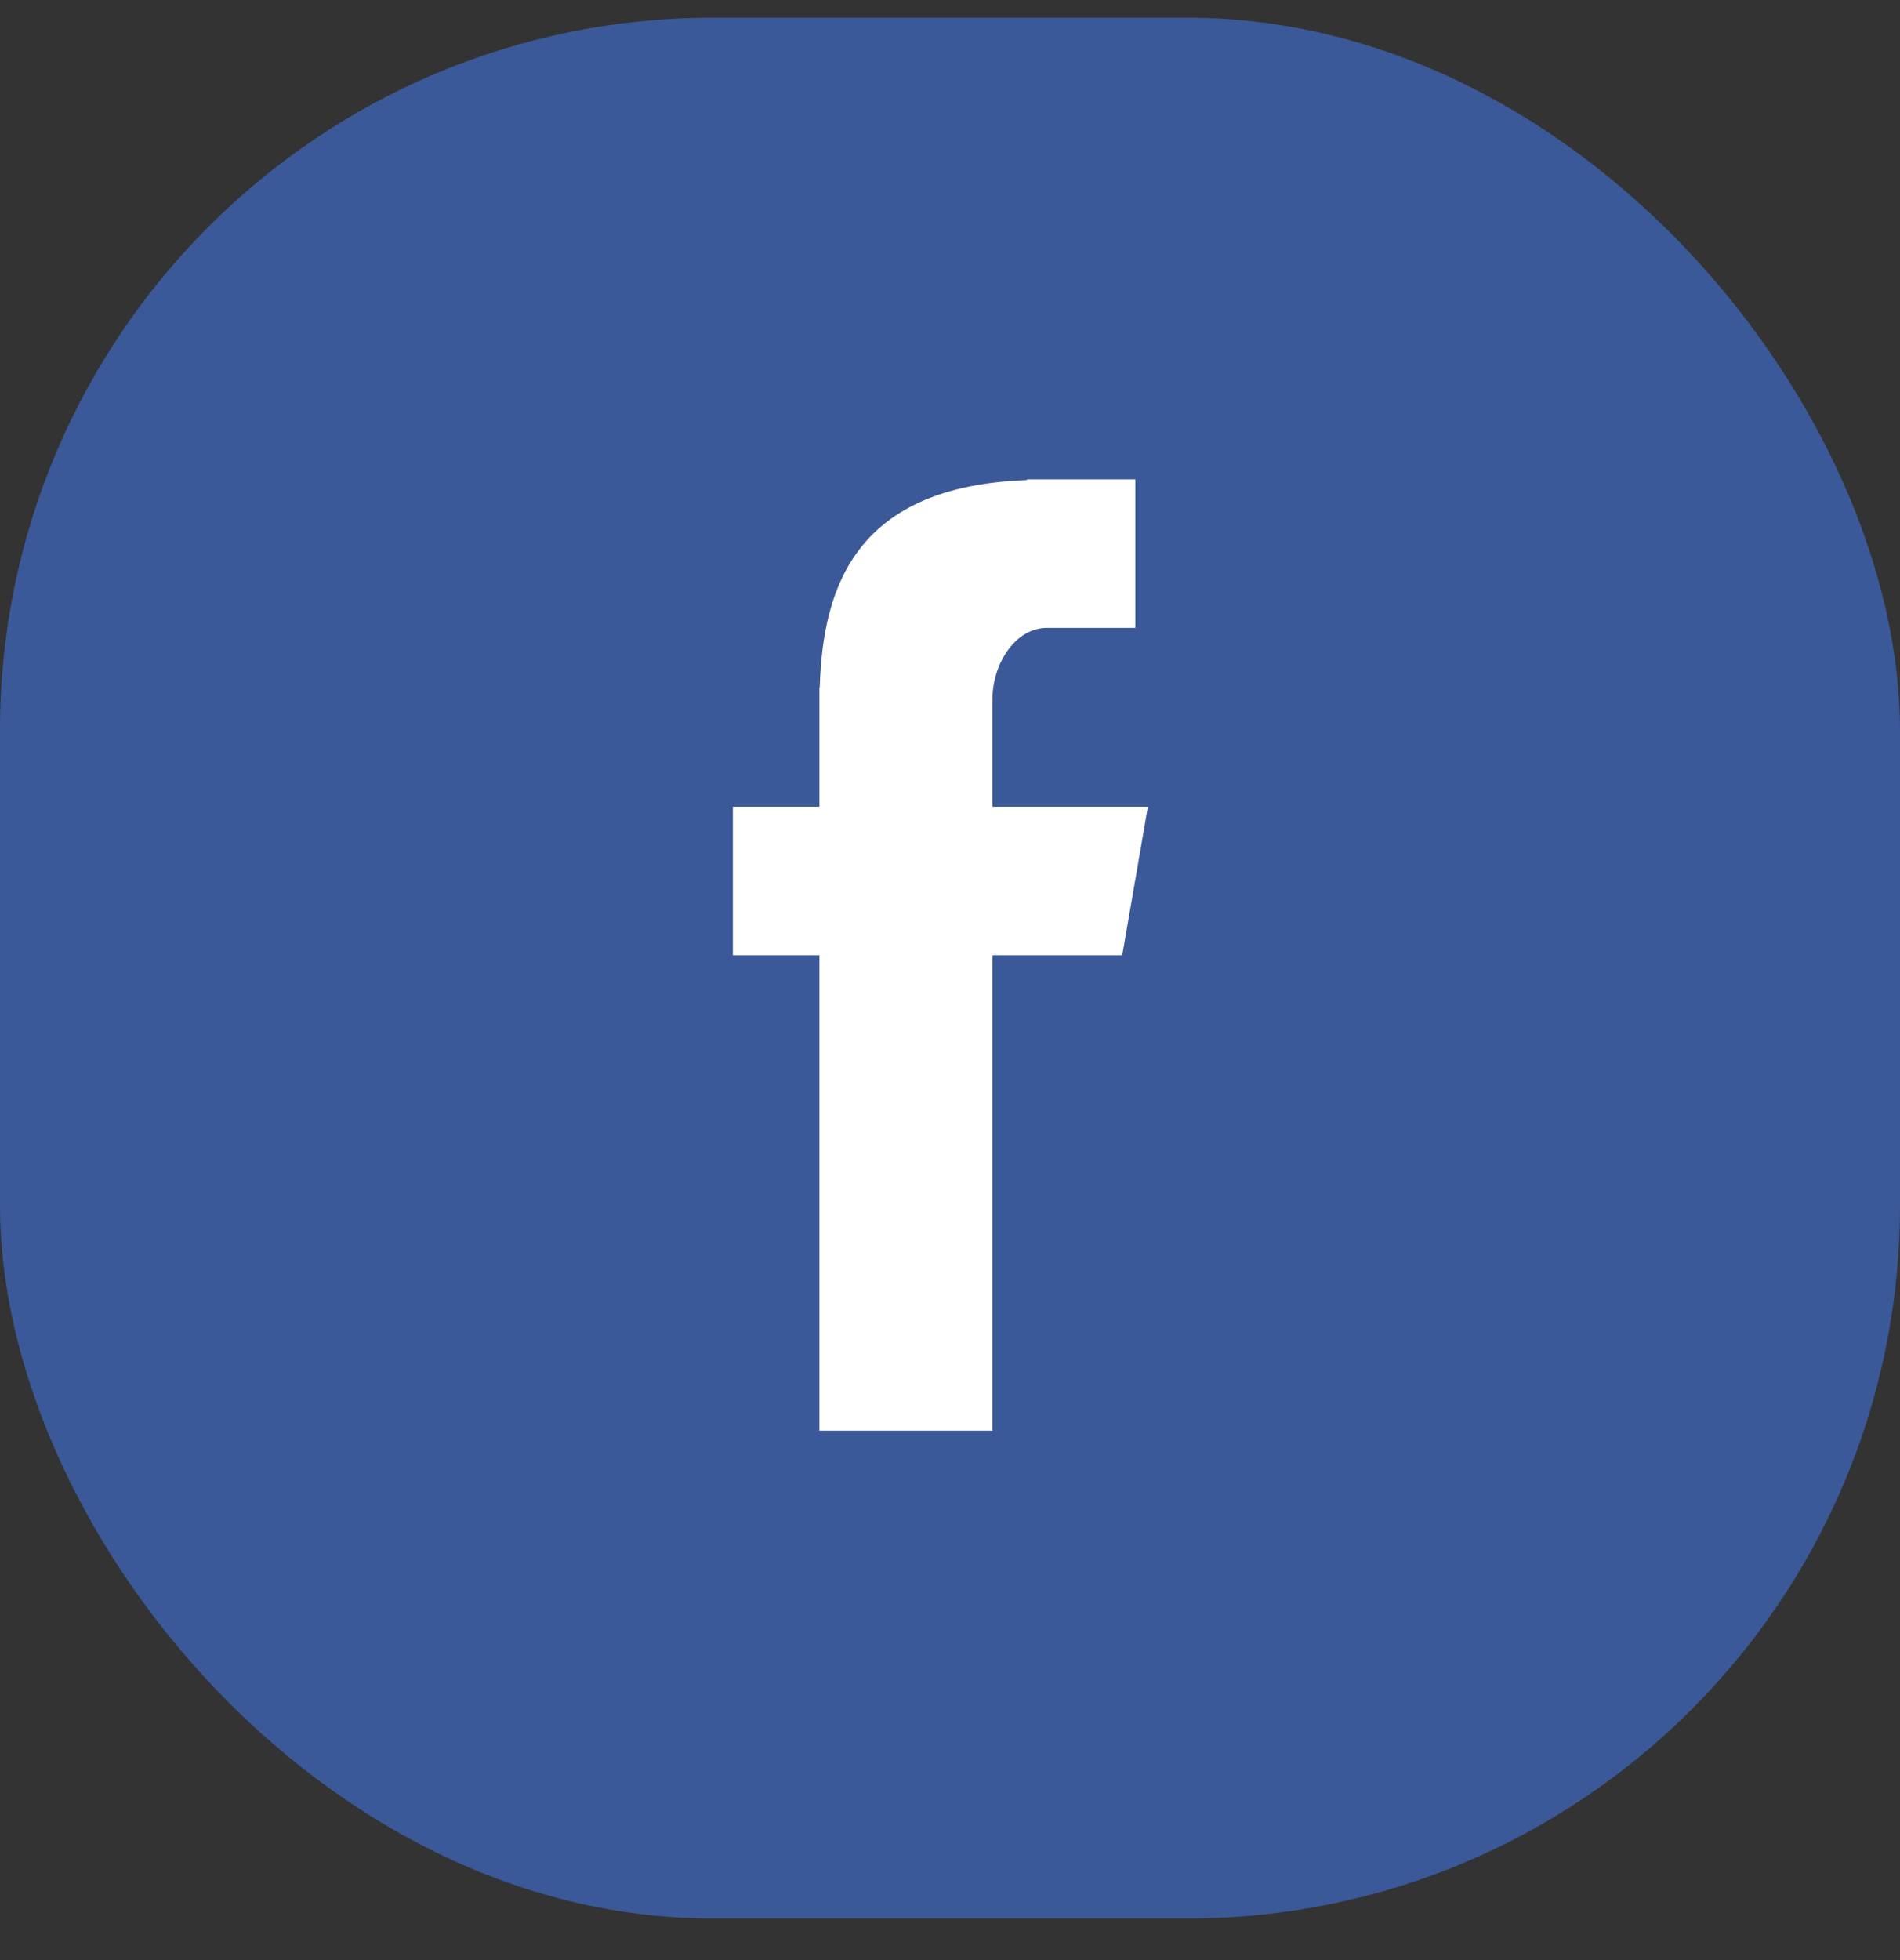
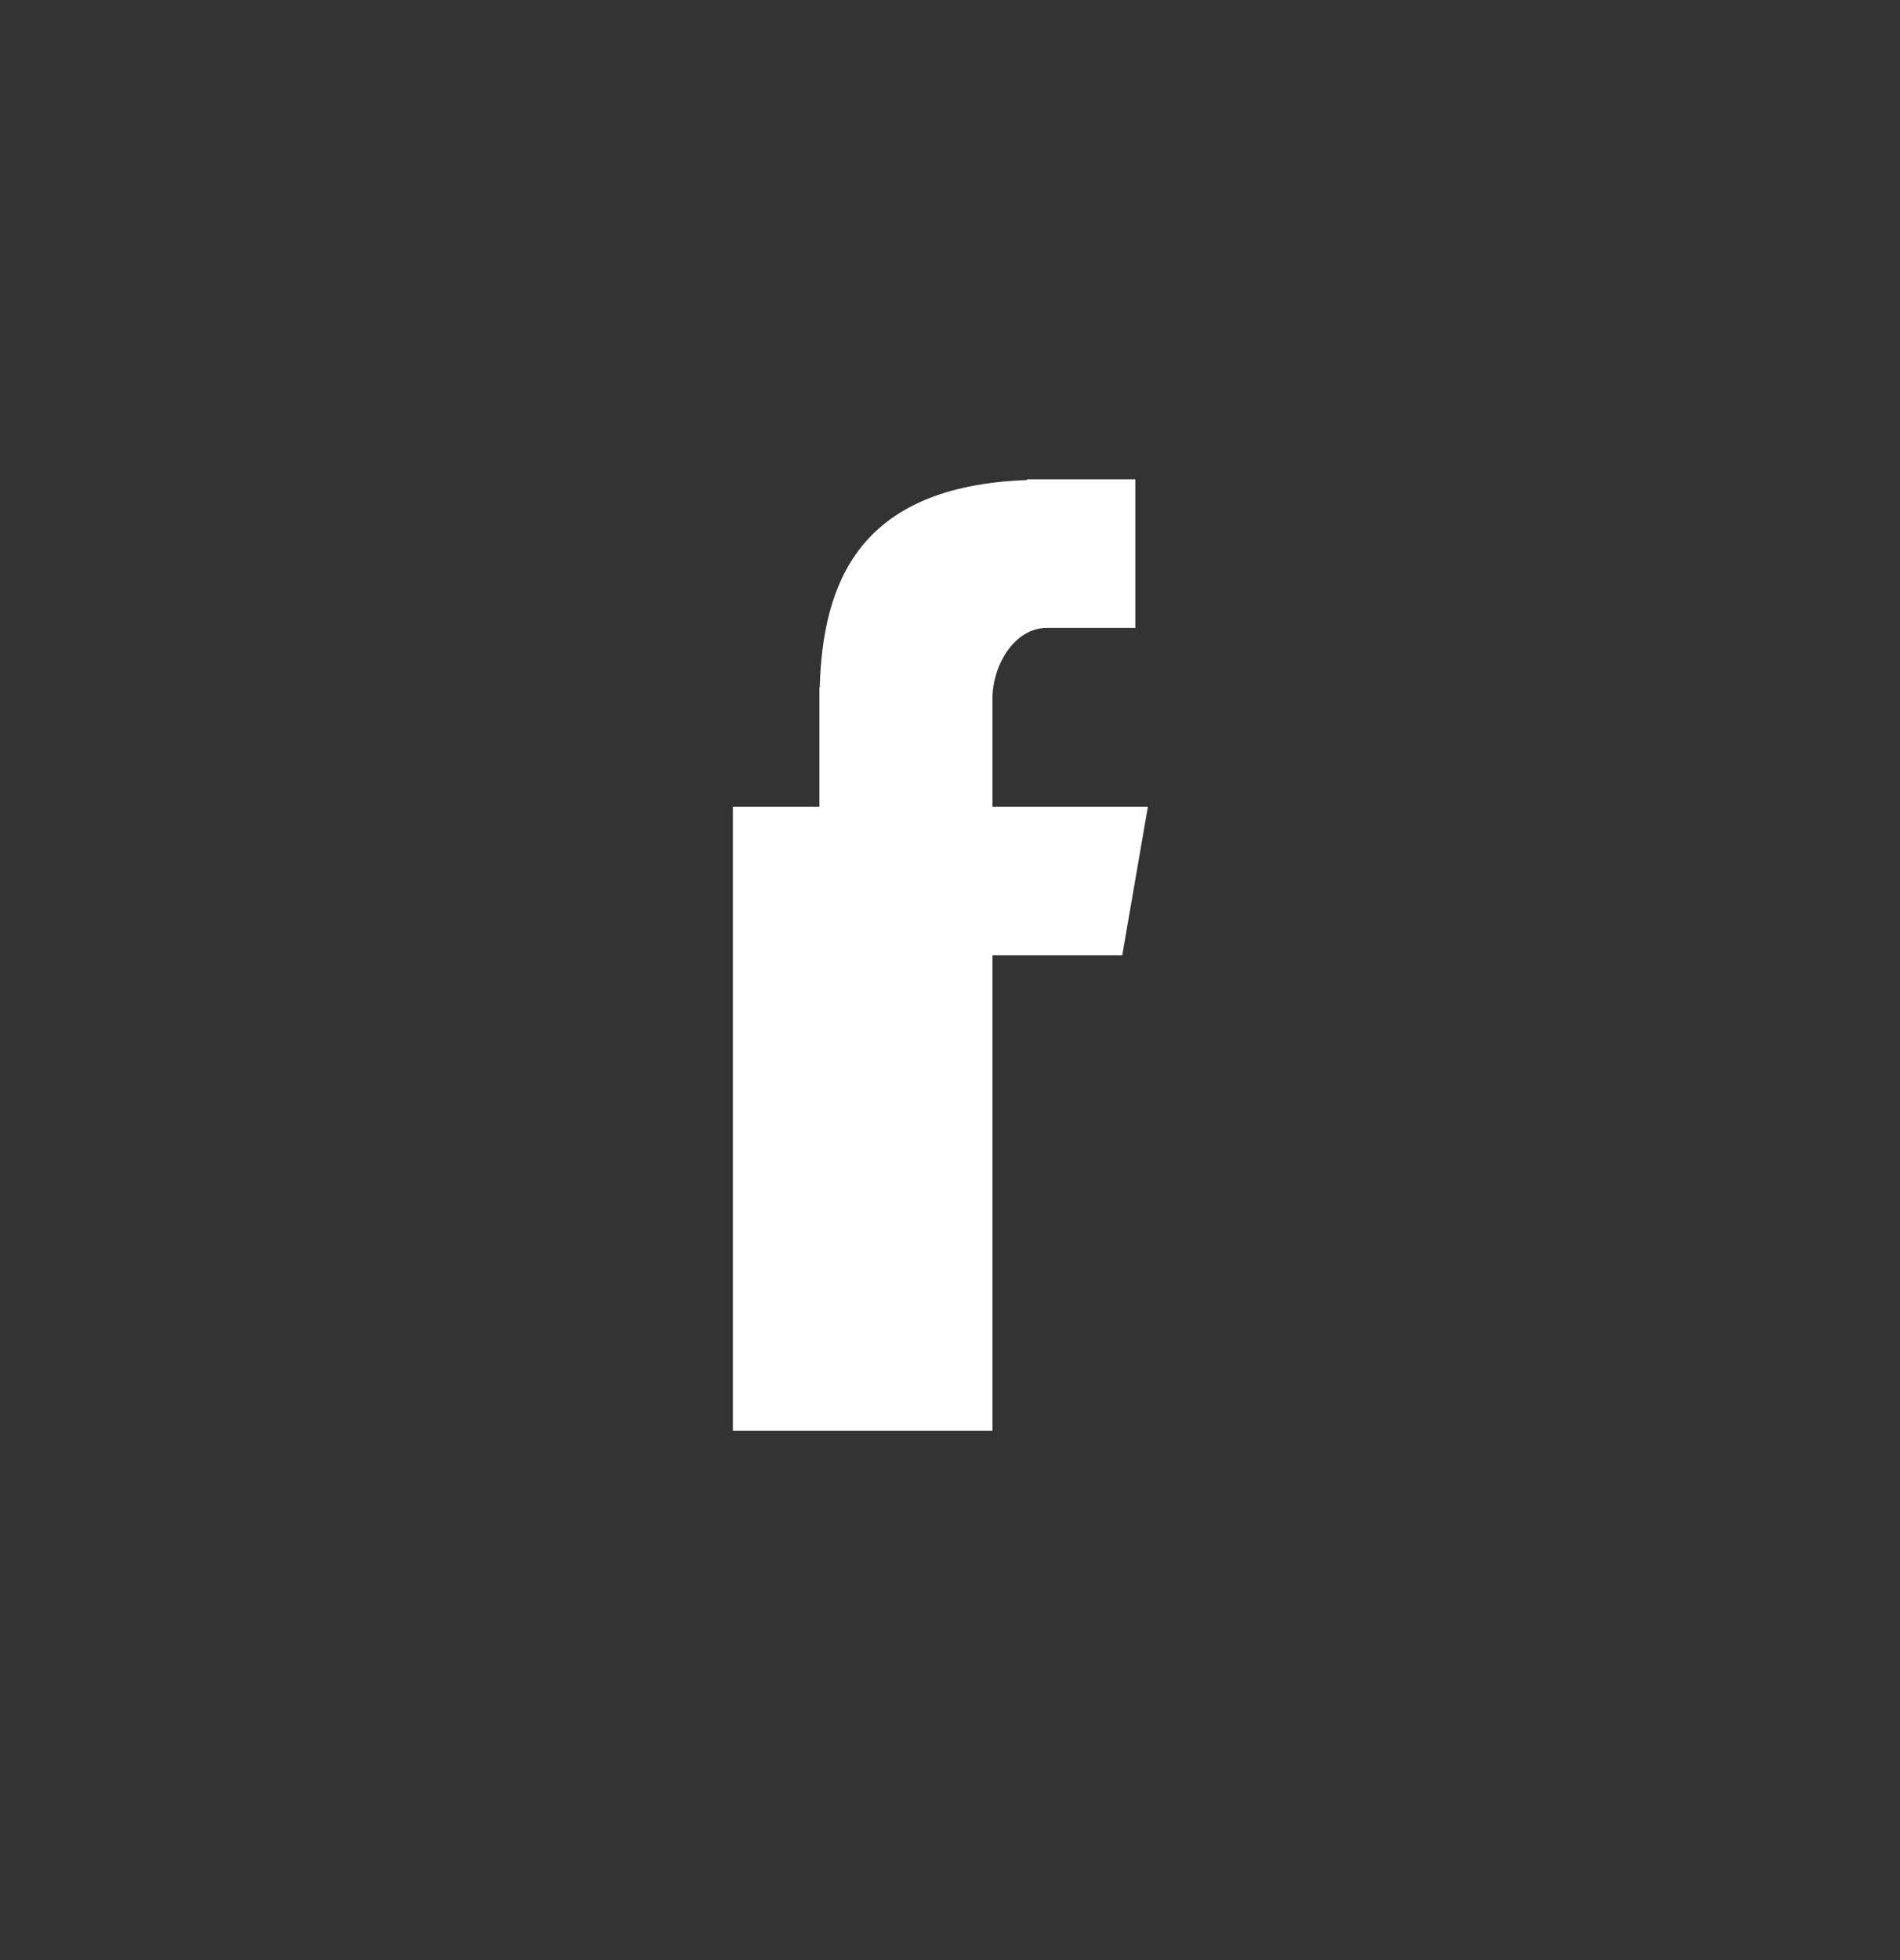
<svg xmlns="http://www.w3.org/2000/svg" width="32" height="33" viewBox="0 0 32 33" fill="none">
  <rect x="0" y="0" width="32" height="33" fill="#333333" stroke="none" />
-   <rect y="0.299" width="32" height="32" rx="12" fill="#3B5998" />
-   <path fill-rule="evenodd" clip-rule="evenodd" d="M13.801 24.087H16.715V16.082H18.901L19.333 13.581H16.715V11.769C16.715 11.185 17.093 10.571 17.633 10.571H19.121V8.07H17.297V8.082C14.443 8.185 13.857 9.838 13.806 11.574H13.801V13.581H12.343V16.082H13.801V24.087Z" fill="white" />
+   <path fill-rule="evenodd" clip-rule="evenodd" d="M13.801 24.087H16.715V16.082H18.901L19.333 13.581H16.715V11.769C16.715 11.185 17.093 10.571 17.633 10.571H19.121V8.07H17.297V8.082C14.443 8.185 13.857 9.838 13.806 11.574H13.801V13.581H12.343V16.082V24.087Z" fill="white" />
</svg>